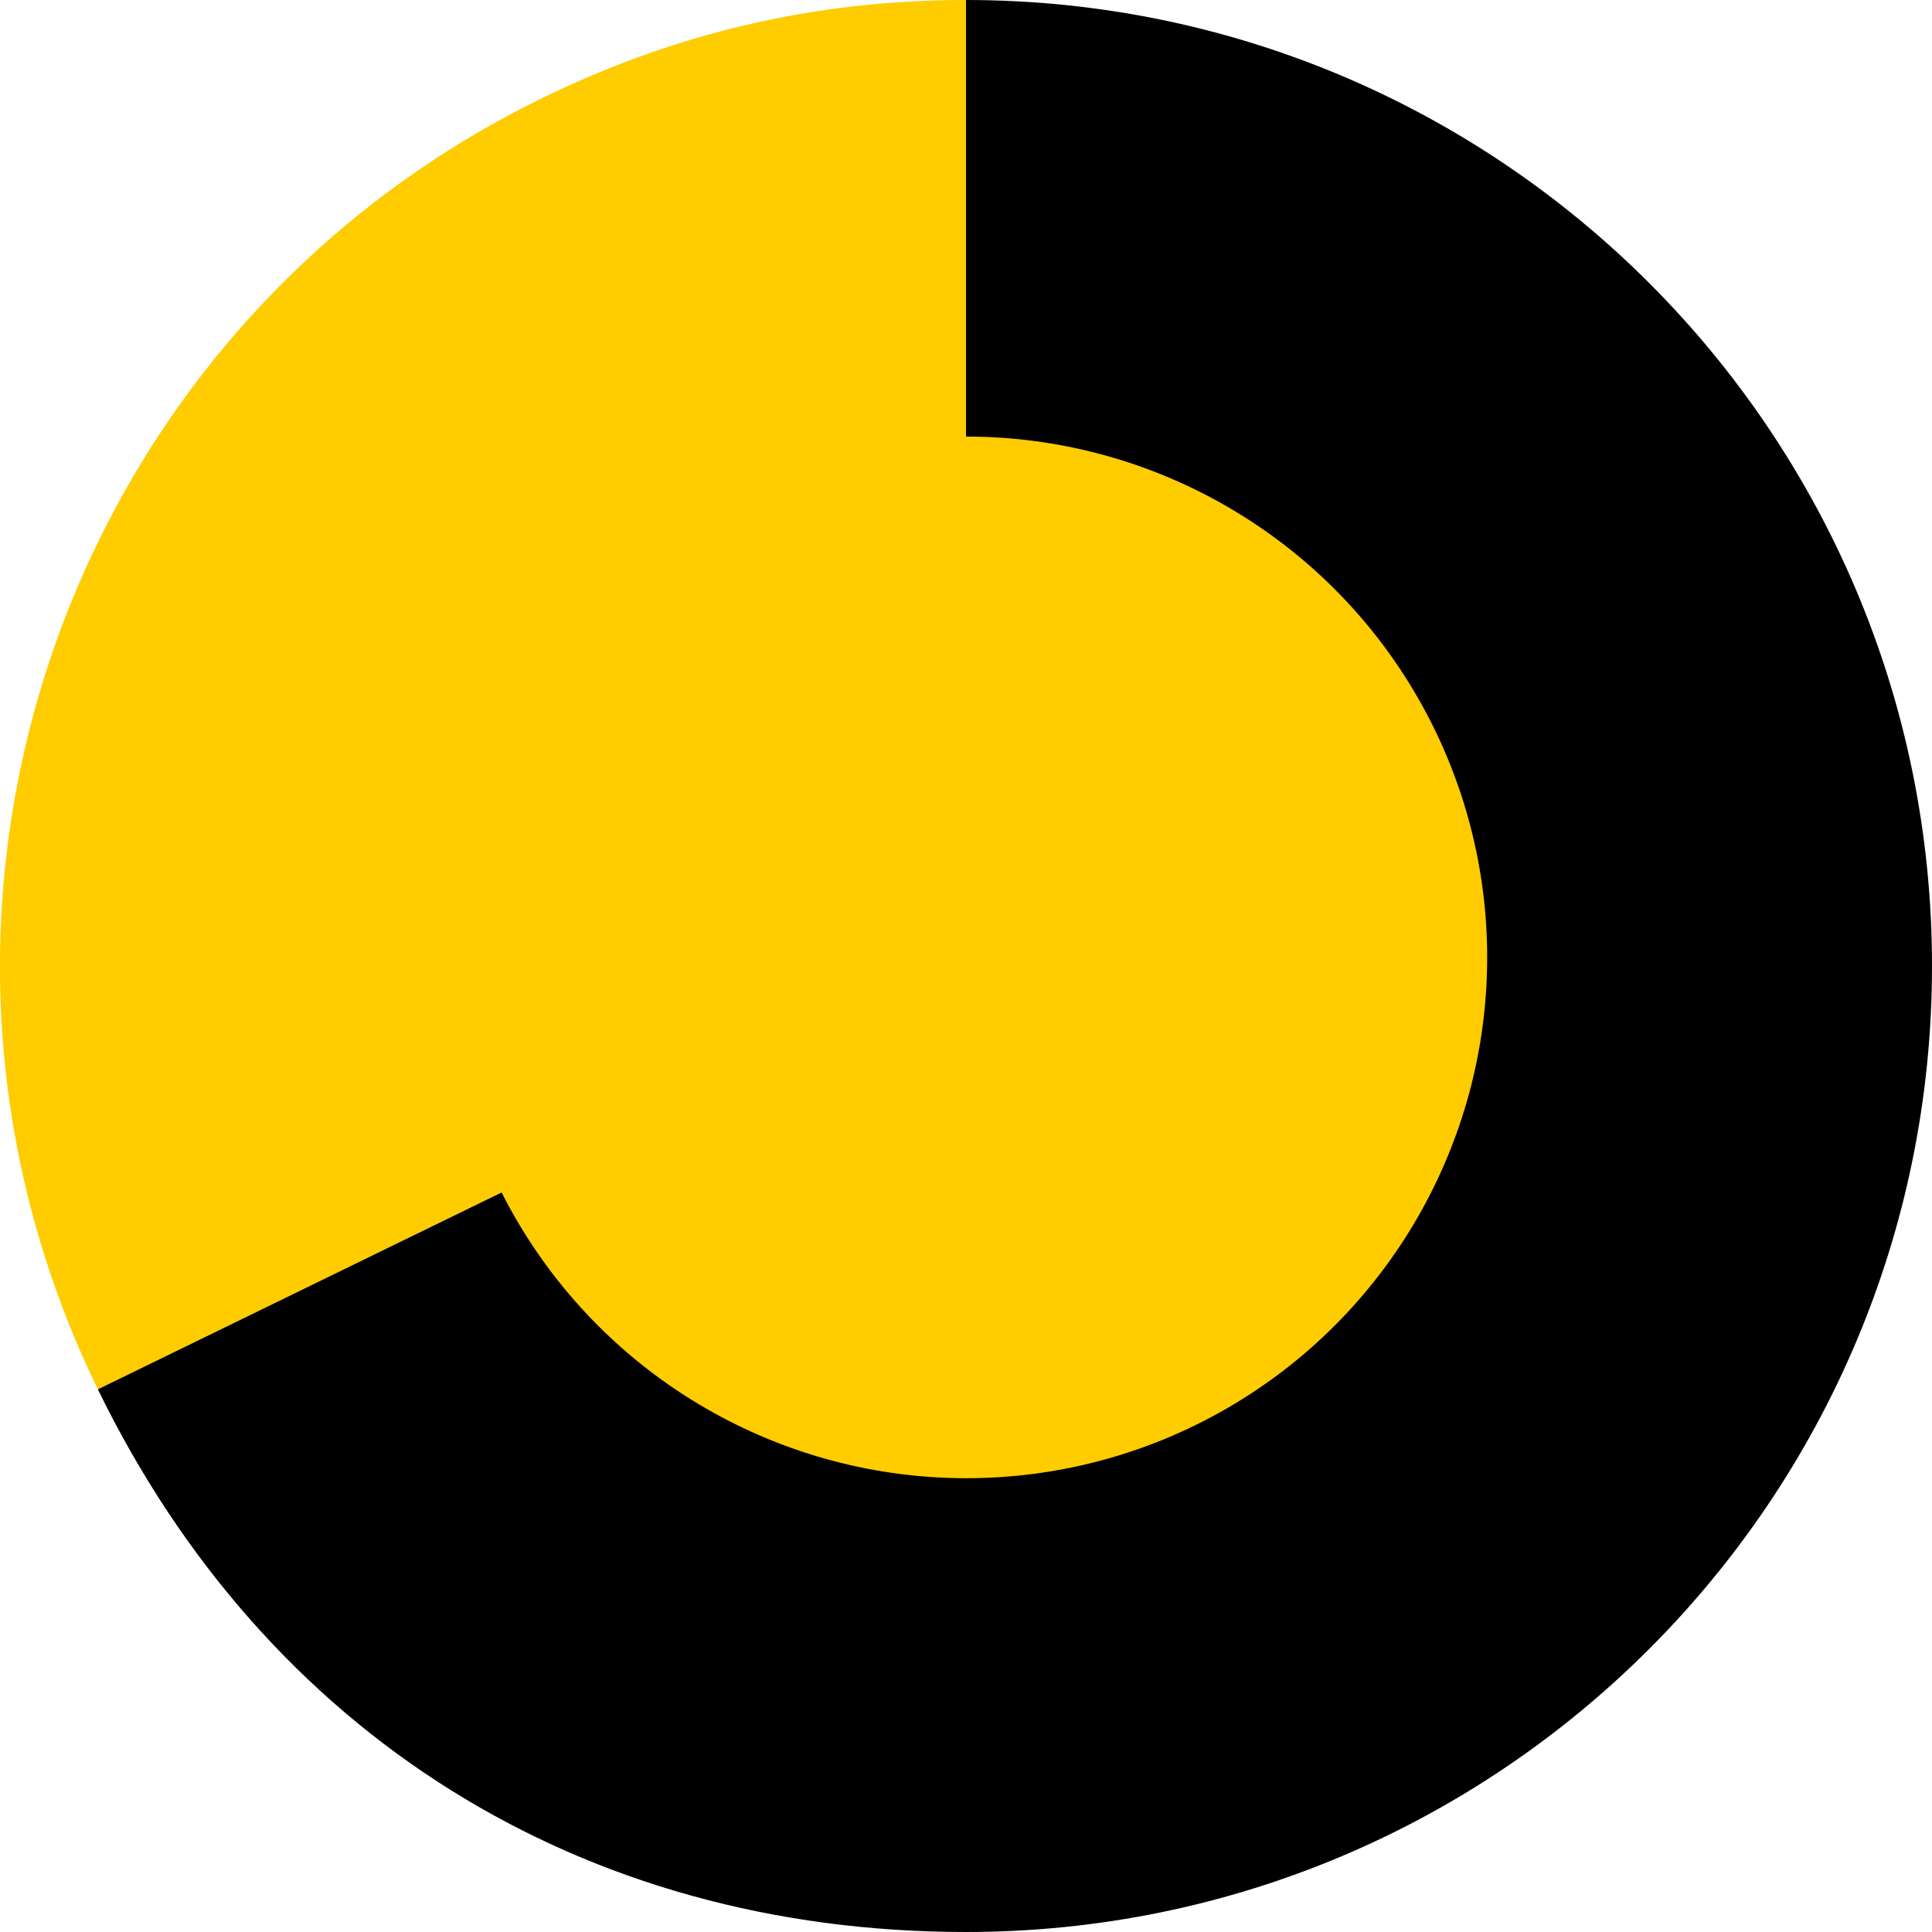
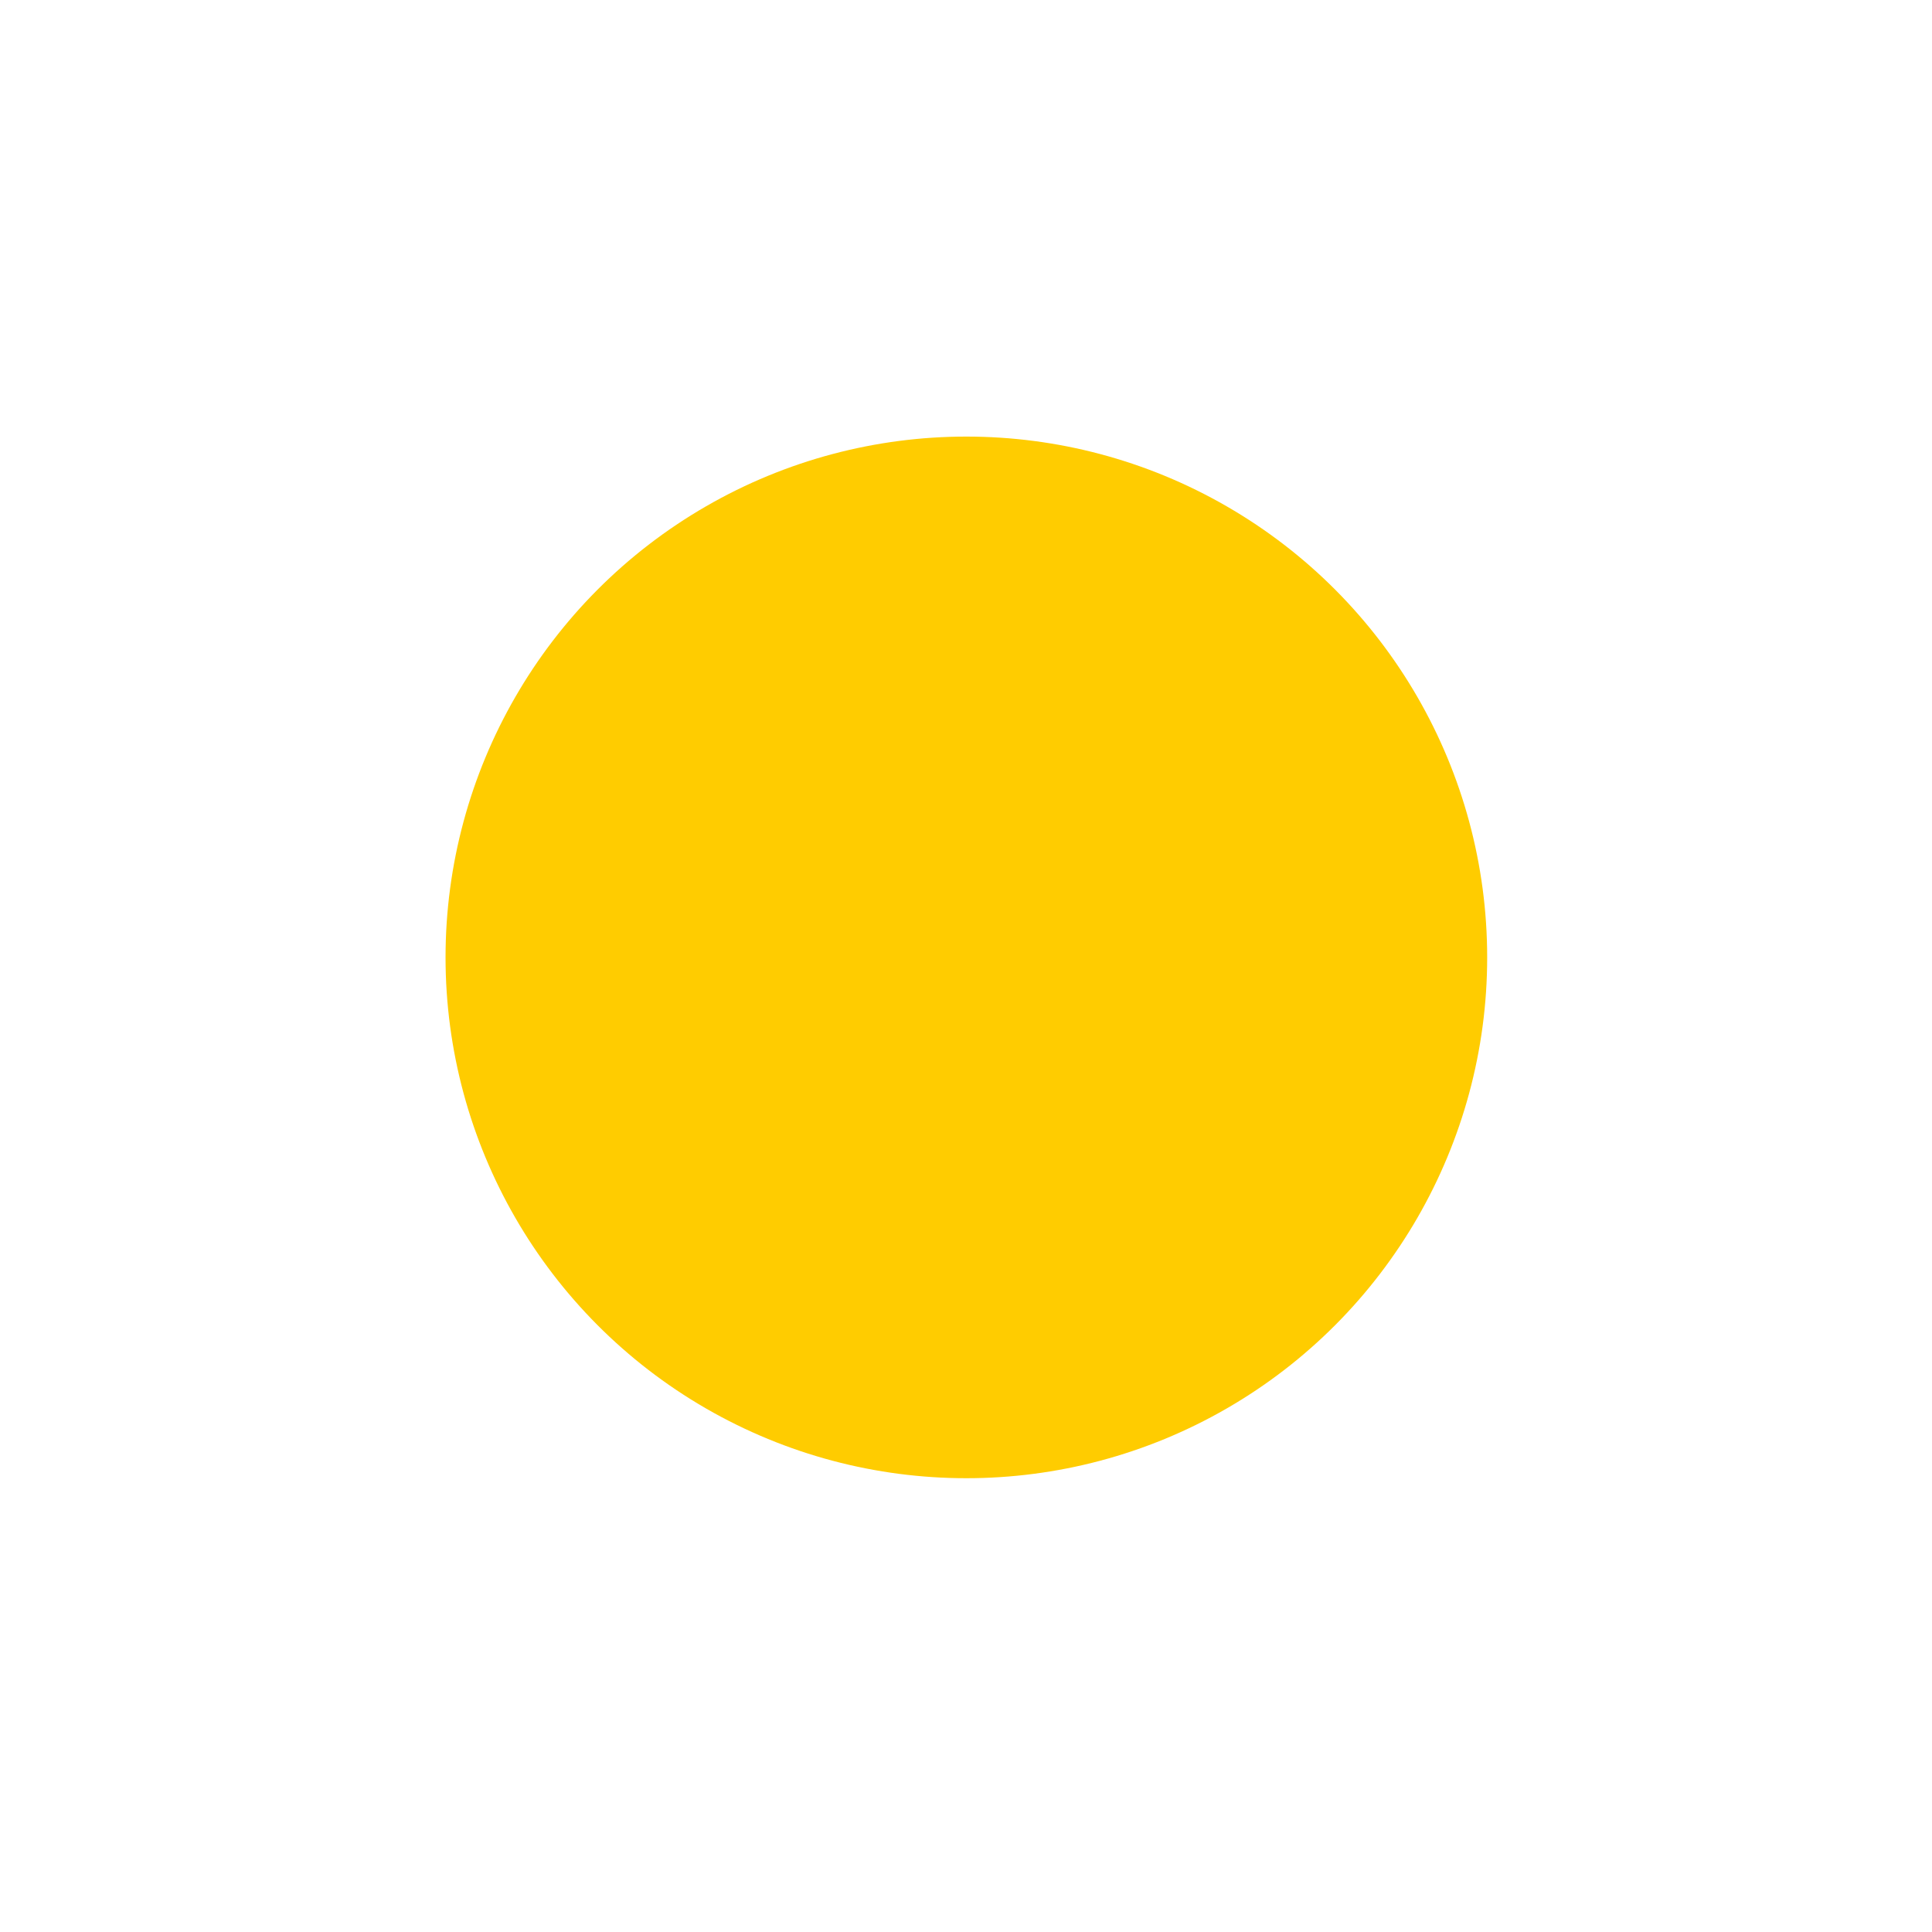
<svg xmlns="http://www.w3.org/2000/svg" version="1.1" x="0px" y="0px" width="539px" height="539px" viewBox="0 0 539 539" style="overflow:visible;enable-background:new 0 0 539 539;" xml:space="preserve" aria-hidden="true">
  <style type="text/css">
	.st0-6304b8f93a920{fill:#FFCC00;}
</style>
  <defs>
    <linearGradient class="cerosgradient" data-cerosgradient="true" id="CerosGradient_ida3a30741c" gradientUnits="userSpaceOnUse" x1="50%" y1="100%" x2="50%" y2="0%">
      <stop offset="0%" stop-color="#d1d1d1" />
      <stop offset="100%" stop-color="#d1d1d1" />
    </linearGradient>
    <linearGradient />
  </defs>
  <g>
    <g>
      <g>
        <g>
-           <path class="st0-6304b8f93a920" d="M269.5,269.5L27.3,387.6C-37.9,253.8,17.6,92.5,151.4,27.3C188.9,9,227.9,0,269.5,0V269.5z" />
-         </g>
+           </g>
      </g>
      <g>
        <g>
-           <path d="M269.5,269.5V0C418.4,0,539,120.7,539,269.5S418.4,539,269.5,539c-107.2,0-195.2-55-242.2-151.4L269.5,269.5z" />
-         </g>
+           </g>
      </g>
    </g>
    <g>
      <g>
		</g>
      <g>
		</g>
    </g>
  </g>
  <circle class="st0-6304b8f93a920" cx="269.6" cy="267.1" r="145.3" />
</svg>